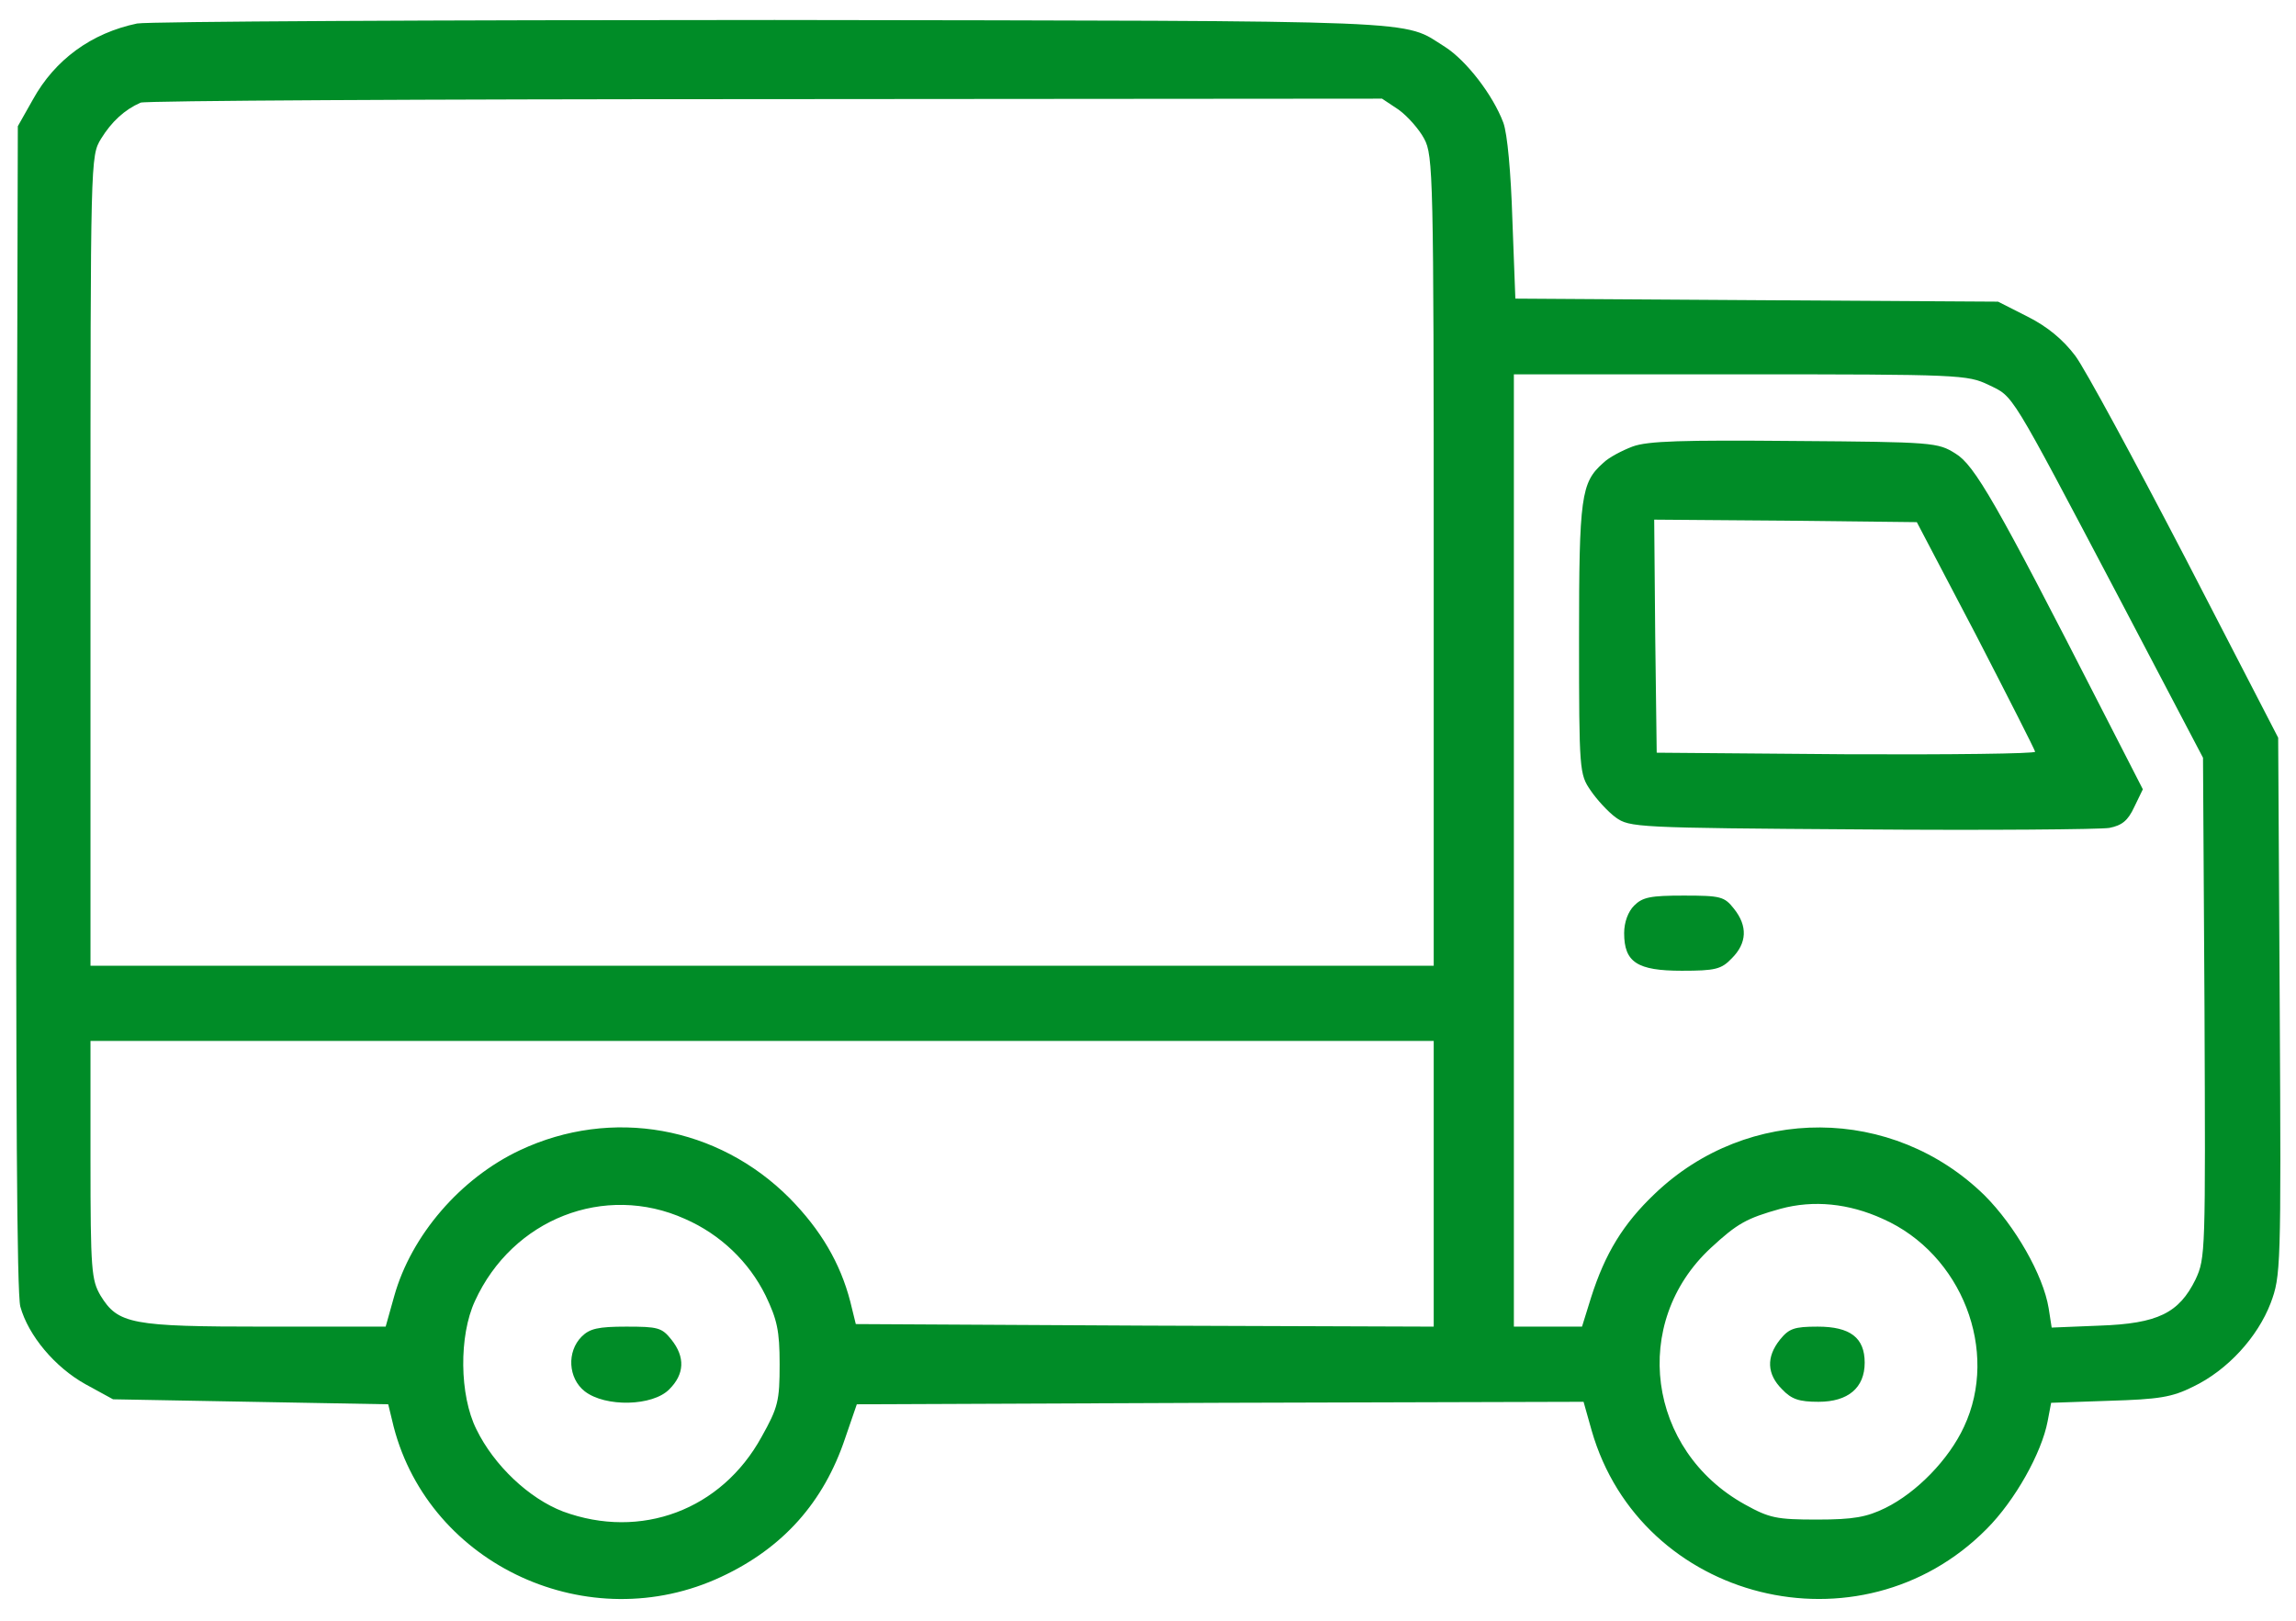
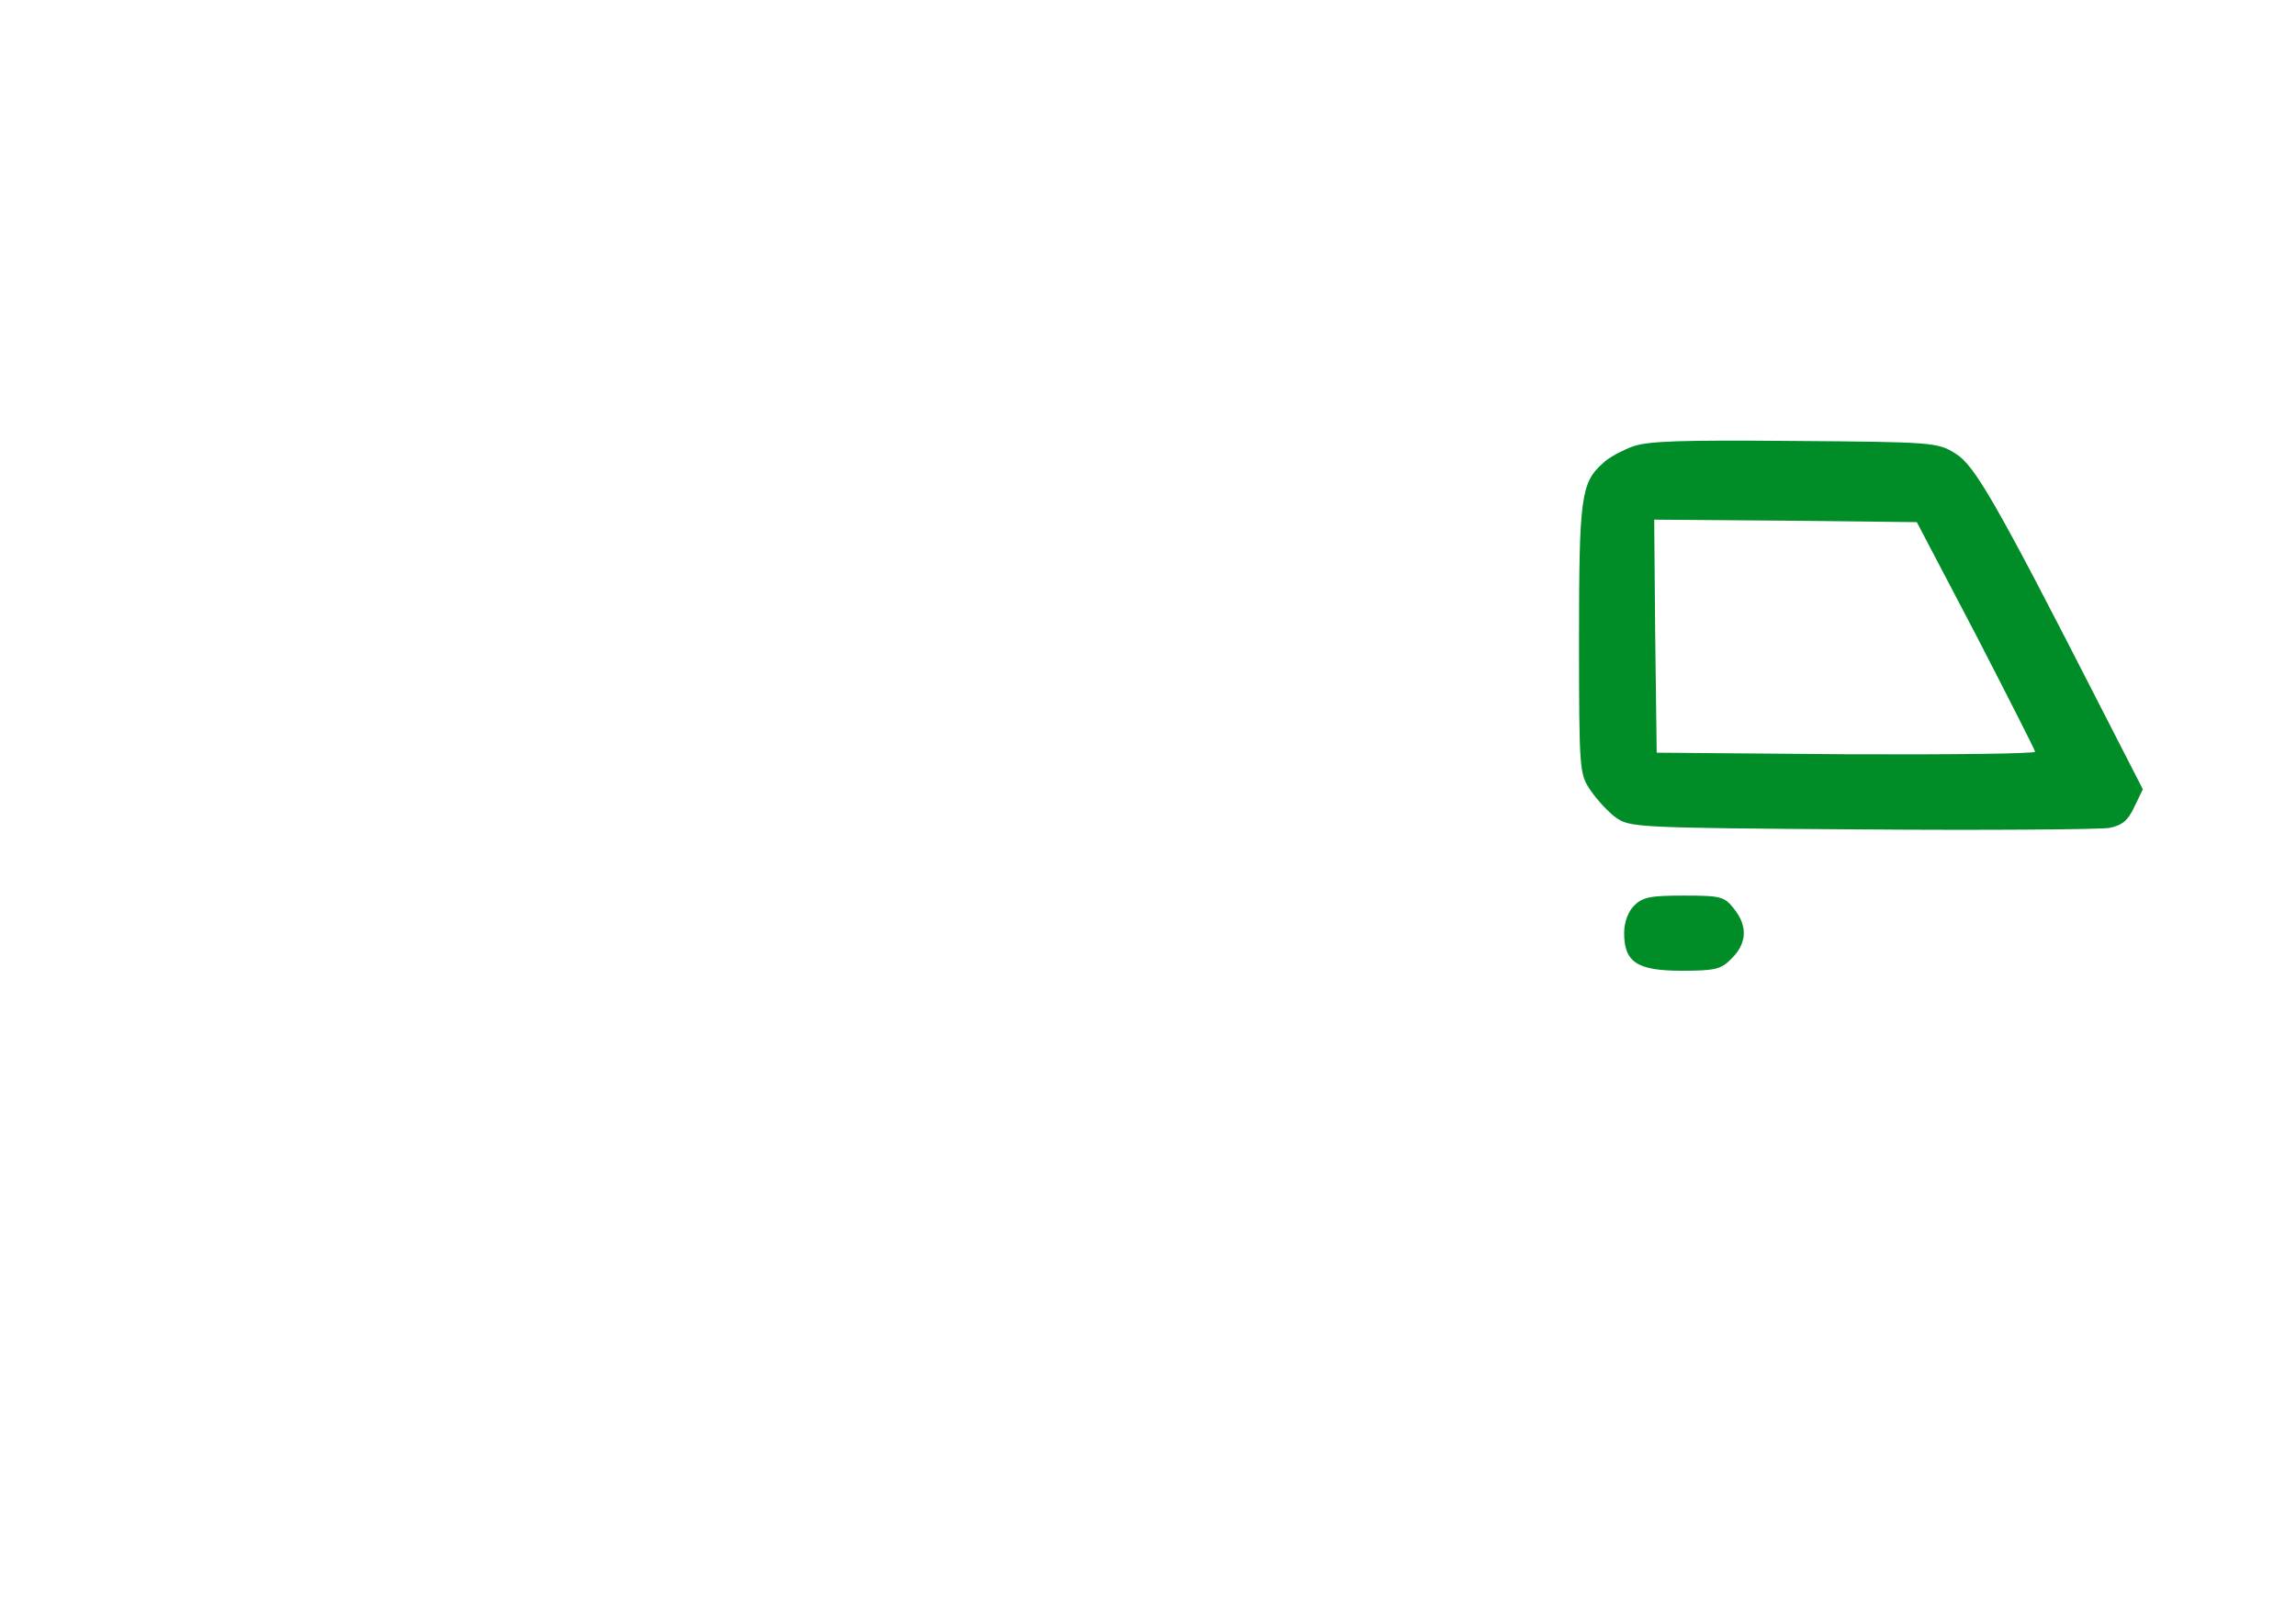
<svg xmlns="http://www.w3.org/2000/svg" width="34" height="24" viewBox="0 0 34 24" fill="none">
-   <path d="M2.03 0.348C1.355 0.489 0.813 0.882 0.486 1.476L0.264 1.869L0.242 10.464C0.234 16.268 0.249 19.155 0.301 19.348C0.42 19.778 0.813 20.246 1.266 20.498L1.674 20.721L3.708 20.758L5.749 20.795L5.83 21.129C6.365 23.185 8.725 24.268 10.684 23.348C11.59 22.925 12.198 22.25 12.517 21.292L12.688 20.795L18.069 20.773L23.45 20.758L23.569 21.181C24.296 23.719 27.547 24.528 29.417 22.643C29.84 22.22 30.233 21.515 30.322 21.047L30.374 20.773L31.235 20.743C31.97 20.721 32.163 20.691 32.475 20.535C32.987 20.29 33.432 19.8 33.625 19.296C33.774 18.895 33.781 18.791 33.759 14.902L33.736 10.924L32.363 8.267C31.606 6.812 30.872 5.454 30.731 5.268C30.552 5.031 30.322 4.838 30.026 4.689L29.588 4.467L26.018 4.445L22.44 4.422L22.396 3.257C22.374 2.552 22.322 1.98 22.262 1.817C22.106 1.402 21.713 0.897 21.401 0.696C20.748 0.288 21.32 0.311 11.471 0.296C6.454 0.296 2.201 0.318 2.03 0.348ZM20.711 1.624C20.845 1.721 21.015 1.914 21.09 2.055C21.223 2.3 21.231 2.611 21.231 8.304V14.301H11.285H1.34V8.304C1.34 2.322 1.34 2.314 1.496 2.055C1.652 1.802 1.845 1.624 2.082 1.52C2.142 1.491 6.305 1.468 11.33 1.468L20.466 1.461L20.711 1.624ZM29.447 5.699C29.825 5.884 29.736 5.736 31.376 8.846L32.623 11.221L32.645 14.924C32.66 18.553 32.66 18.628 32.512 18.947C32.267 19.444 31.955 19.6 31.094 19.63L30.382 19.659L30.337 19.37C30.256 18.88 29.84 18.153 29.387 17.7C28.029 16.372 25.884 16.357 24.504 17.678C24.036 18.123 23.769 18.561 23.561 19.214L23.427 19.645H22.923H22.418V12.594V5.543H25.773C29.024 5.543 29.135 5.55 29.447 5.699ZM21.231 17.529V19.645L16.956 19.63L12.673 19.607L12.591 19.273C12.443 18.702 12.154 18.212 11.694 17.744C10.632 16.676 9.059 16.394 7.701 17.032C6.817 17.448 6.09 18.294 5.838 19.192L5.711 19.645H3.93C1.941 19.645 1.748 19.607 1.488 19.184C1.355 18.954 1.34 18.813 1.34 17.173V15.414H11.285H21.231V17.529ZM10.142 18.049C10.669 18.279 11.092 18.687 11.337 19.184C11.508 19.541 11.545 19.704 11.545 20.201C11.545 20.743 11.523 20.84 11.278 21.277C10.684 22.361 9.489 22.806 8.339 22.383C7.834 22.19 7.315 21.7 7.055 21.166C6.802 20.661 6.795 19.778 7.033 19.266C7.589 18.049 8.955 17.515 10.142 18.049ZM27.881 18.049C29.053 18.568 29.61 20.008 29.083 21.129C28.86 21.611 28.385 22.101 27.918 22.331C27.643 22.465 27.45 22.502 26.908 22.502C26.307 22.502 26.203 22.48 25.84 22.279C24.392 21.478 24.14 19.585 25.335 18.479C25.728 18.116 25.862 18.041 26.366 17.9C26.856 17.767 27.376 17.819 27.881 18.049Z" fill="#008C27" />
  <path d="M24.177 6.612C24.021 6.671 23.821 6.775 23.739 6.857C23.413 7.146 23.383 7.354 23.383 9.462C23.383 11.414 23.39 11.466 23.553 11.703C23.643 11.837 23.813 12.022 23.925 12.104C24.132 12.252 24.221 12.26 27.561 12.282C29.447 12.297 31.102 12.282 31.235 12.26C31.421 12.223 31.51 12.156 31.606 11.948L31.732 11.688L31.116 10.486C29.558 7.436 29.239 6.886 28.957 6.716C28.697 6.552 28.63 6.545 26.574 6.53C24.912 6.515 24.4 6.53 24.177 6.612ZM29.261 9.402C29.736 10.323 30.129 11.095 30.137 11.132C30.137 11.161 28.875 11.176 27.339 11.169L24.533 11.146L24.511 9.417L24.496 7.695L26.441 7.71L28.385 7.732L29.261 9.402Z" fill="#008C27" />
  <path d="M24.199 13.41C24.11 13.499 24.051 13.655 24.051 13.818C24.051 14.249 24.244 14.375 24.904 14.375C25.402 14.375 25.491 14.353 25.646 14.19C25.869 13.967 25.884 13.714 25.676 13.455C25.535 13.277 25.483 13.262 24.934 13.262C24.444 13.262 24.325 13.284 24.199 13.41Z" fill="#008C27" />
-   <path d="M8.613 19.793C8.391 20.016 8.413 20.409 8.658 20.602C8.962 20.84 9.667 20.825 9.912 20.572C10.135 20.35 10.15 20.097 9.942 19.837C9.801 19.659 9.742 19.645 9.274 19.645C8.858 19.645 8.732 19.674 8.613 19.793Z" fill="#008C27" />
-   <path d="M26.359 19.837C26.151 20.097 26.166 20.35 26.389 20.572C26.53 20.721 26.641 20.758 26.93 20.758C27.368 20.758 27.613 20.55 27.613 20.179C27.613 19.808 27.398 19.645 26.916 19.645C26.567 19.645 26.492 19.674 26.359 19.837Z" fill="#008C27" />
</svg>